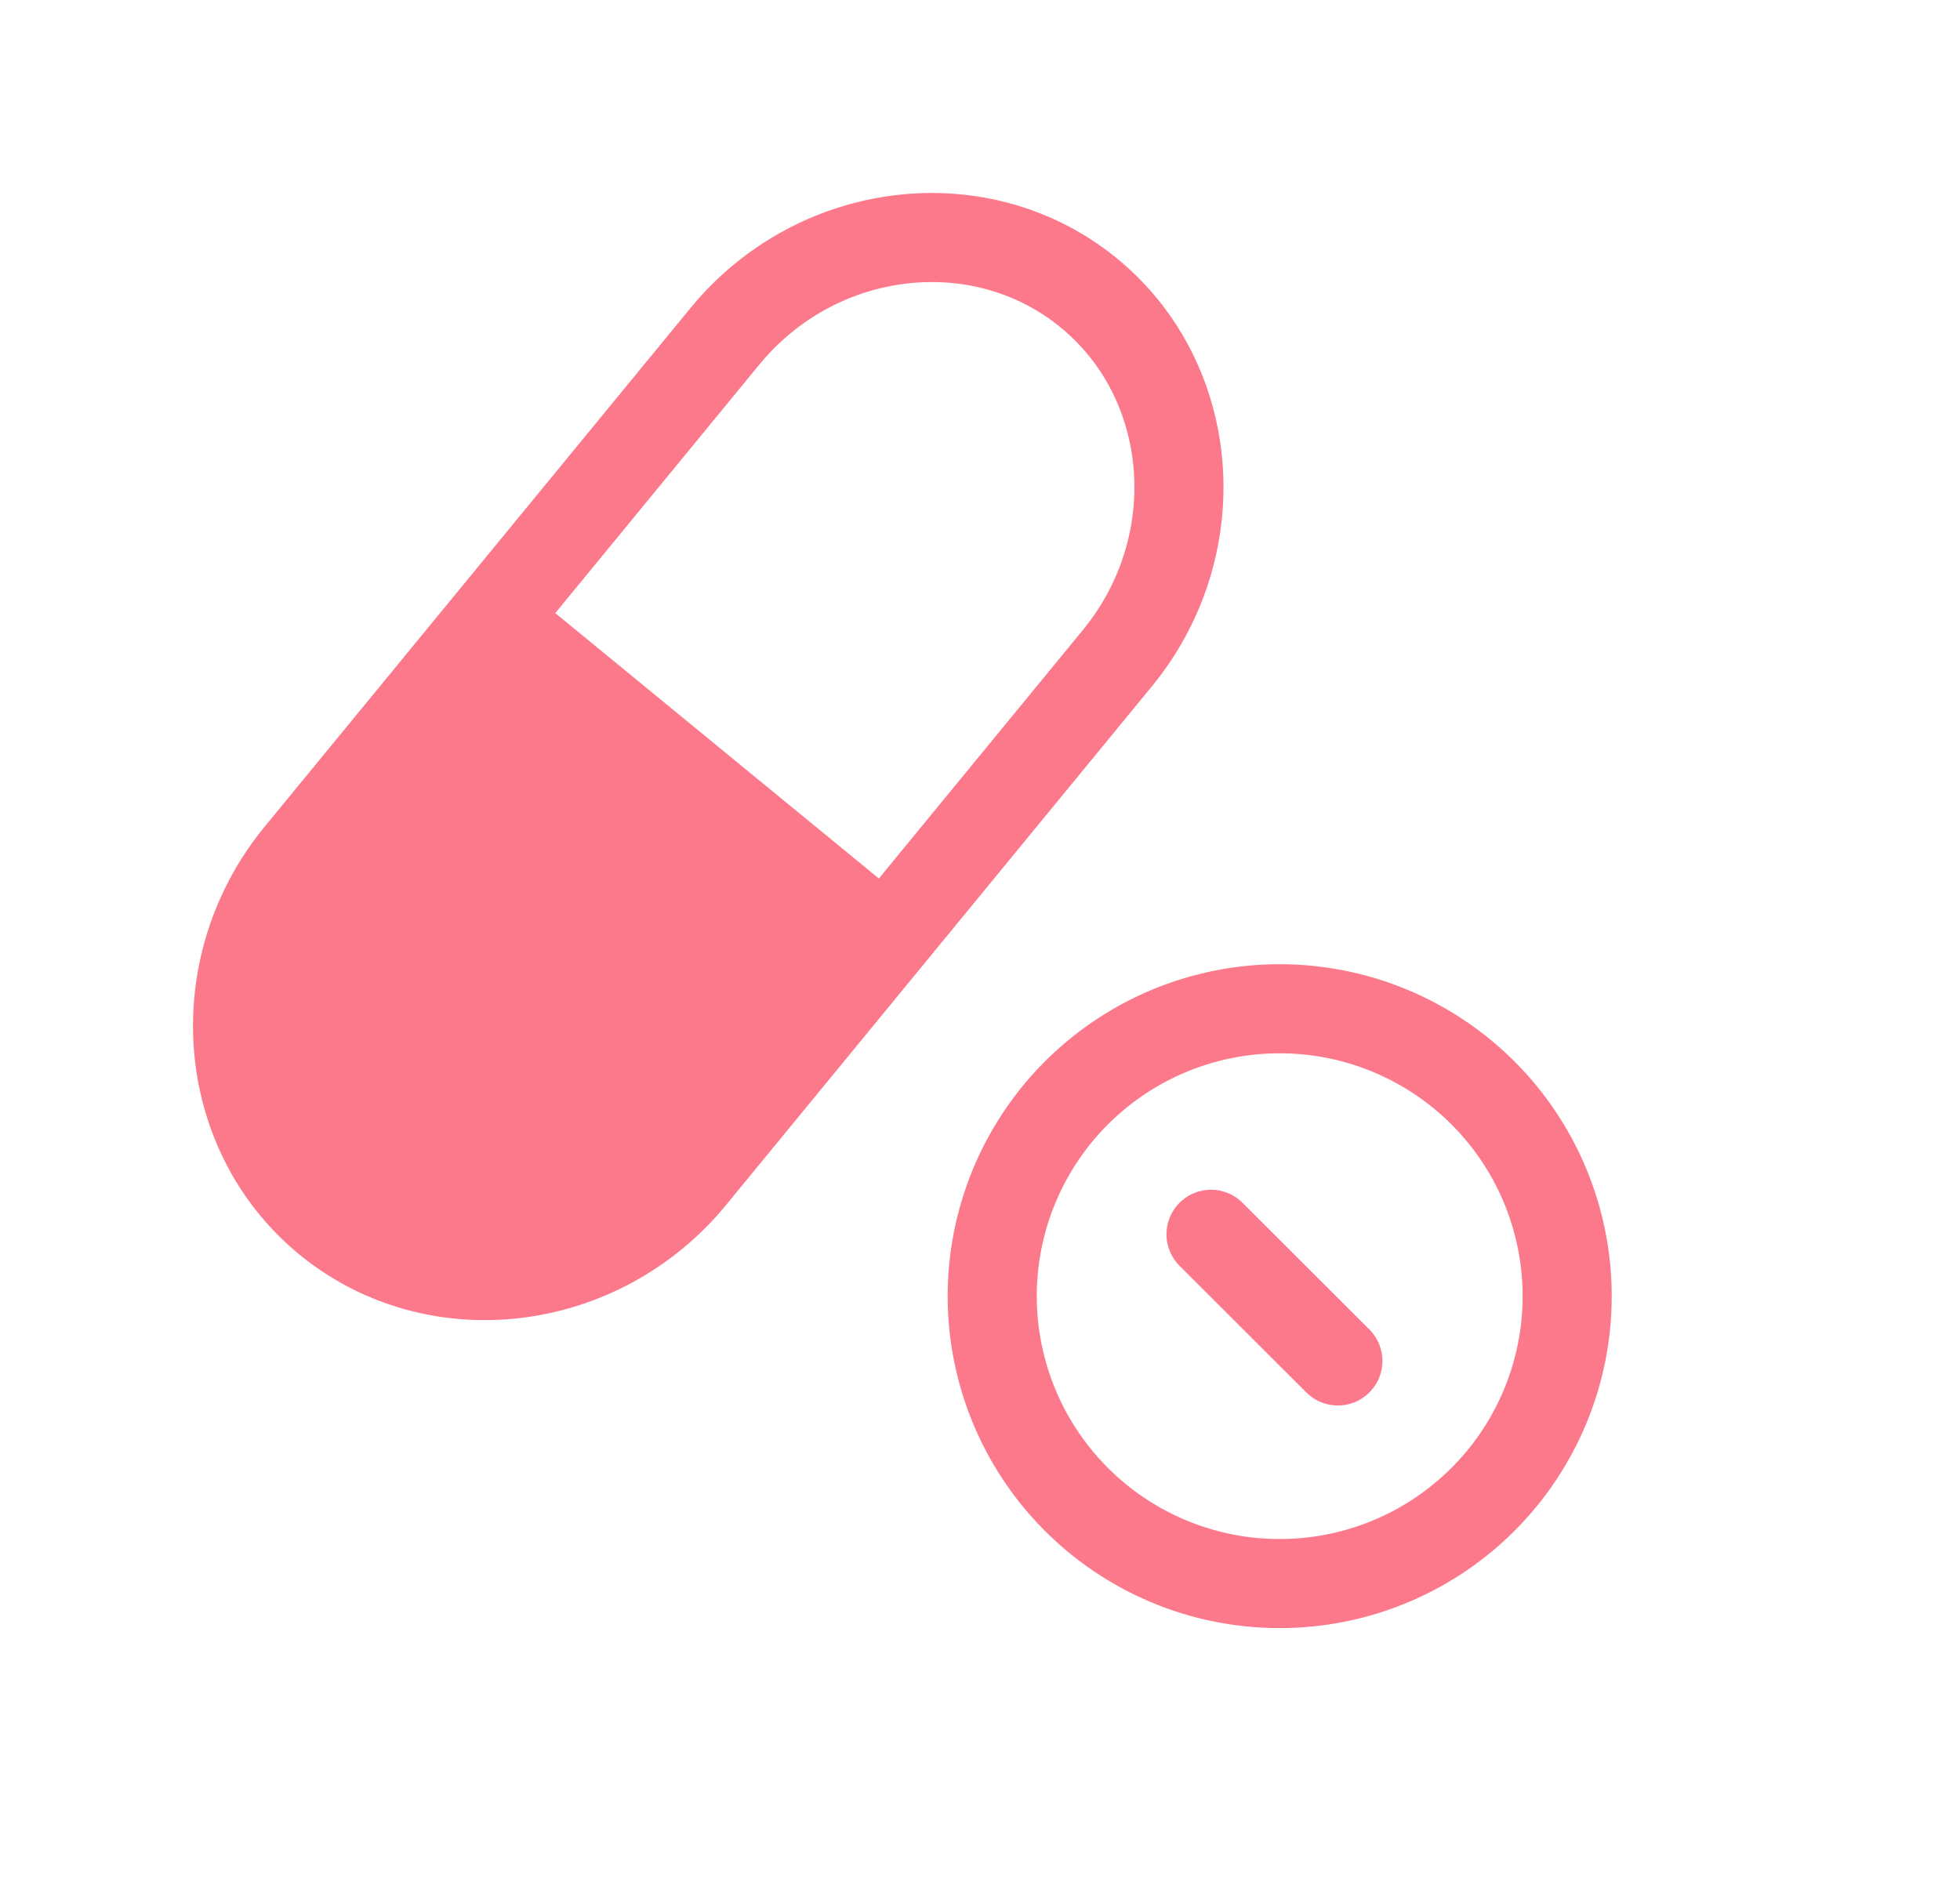
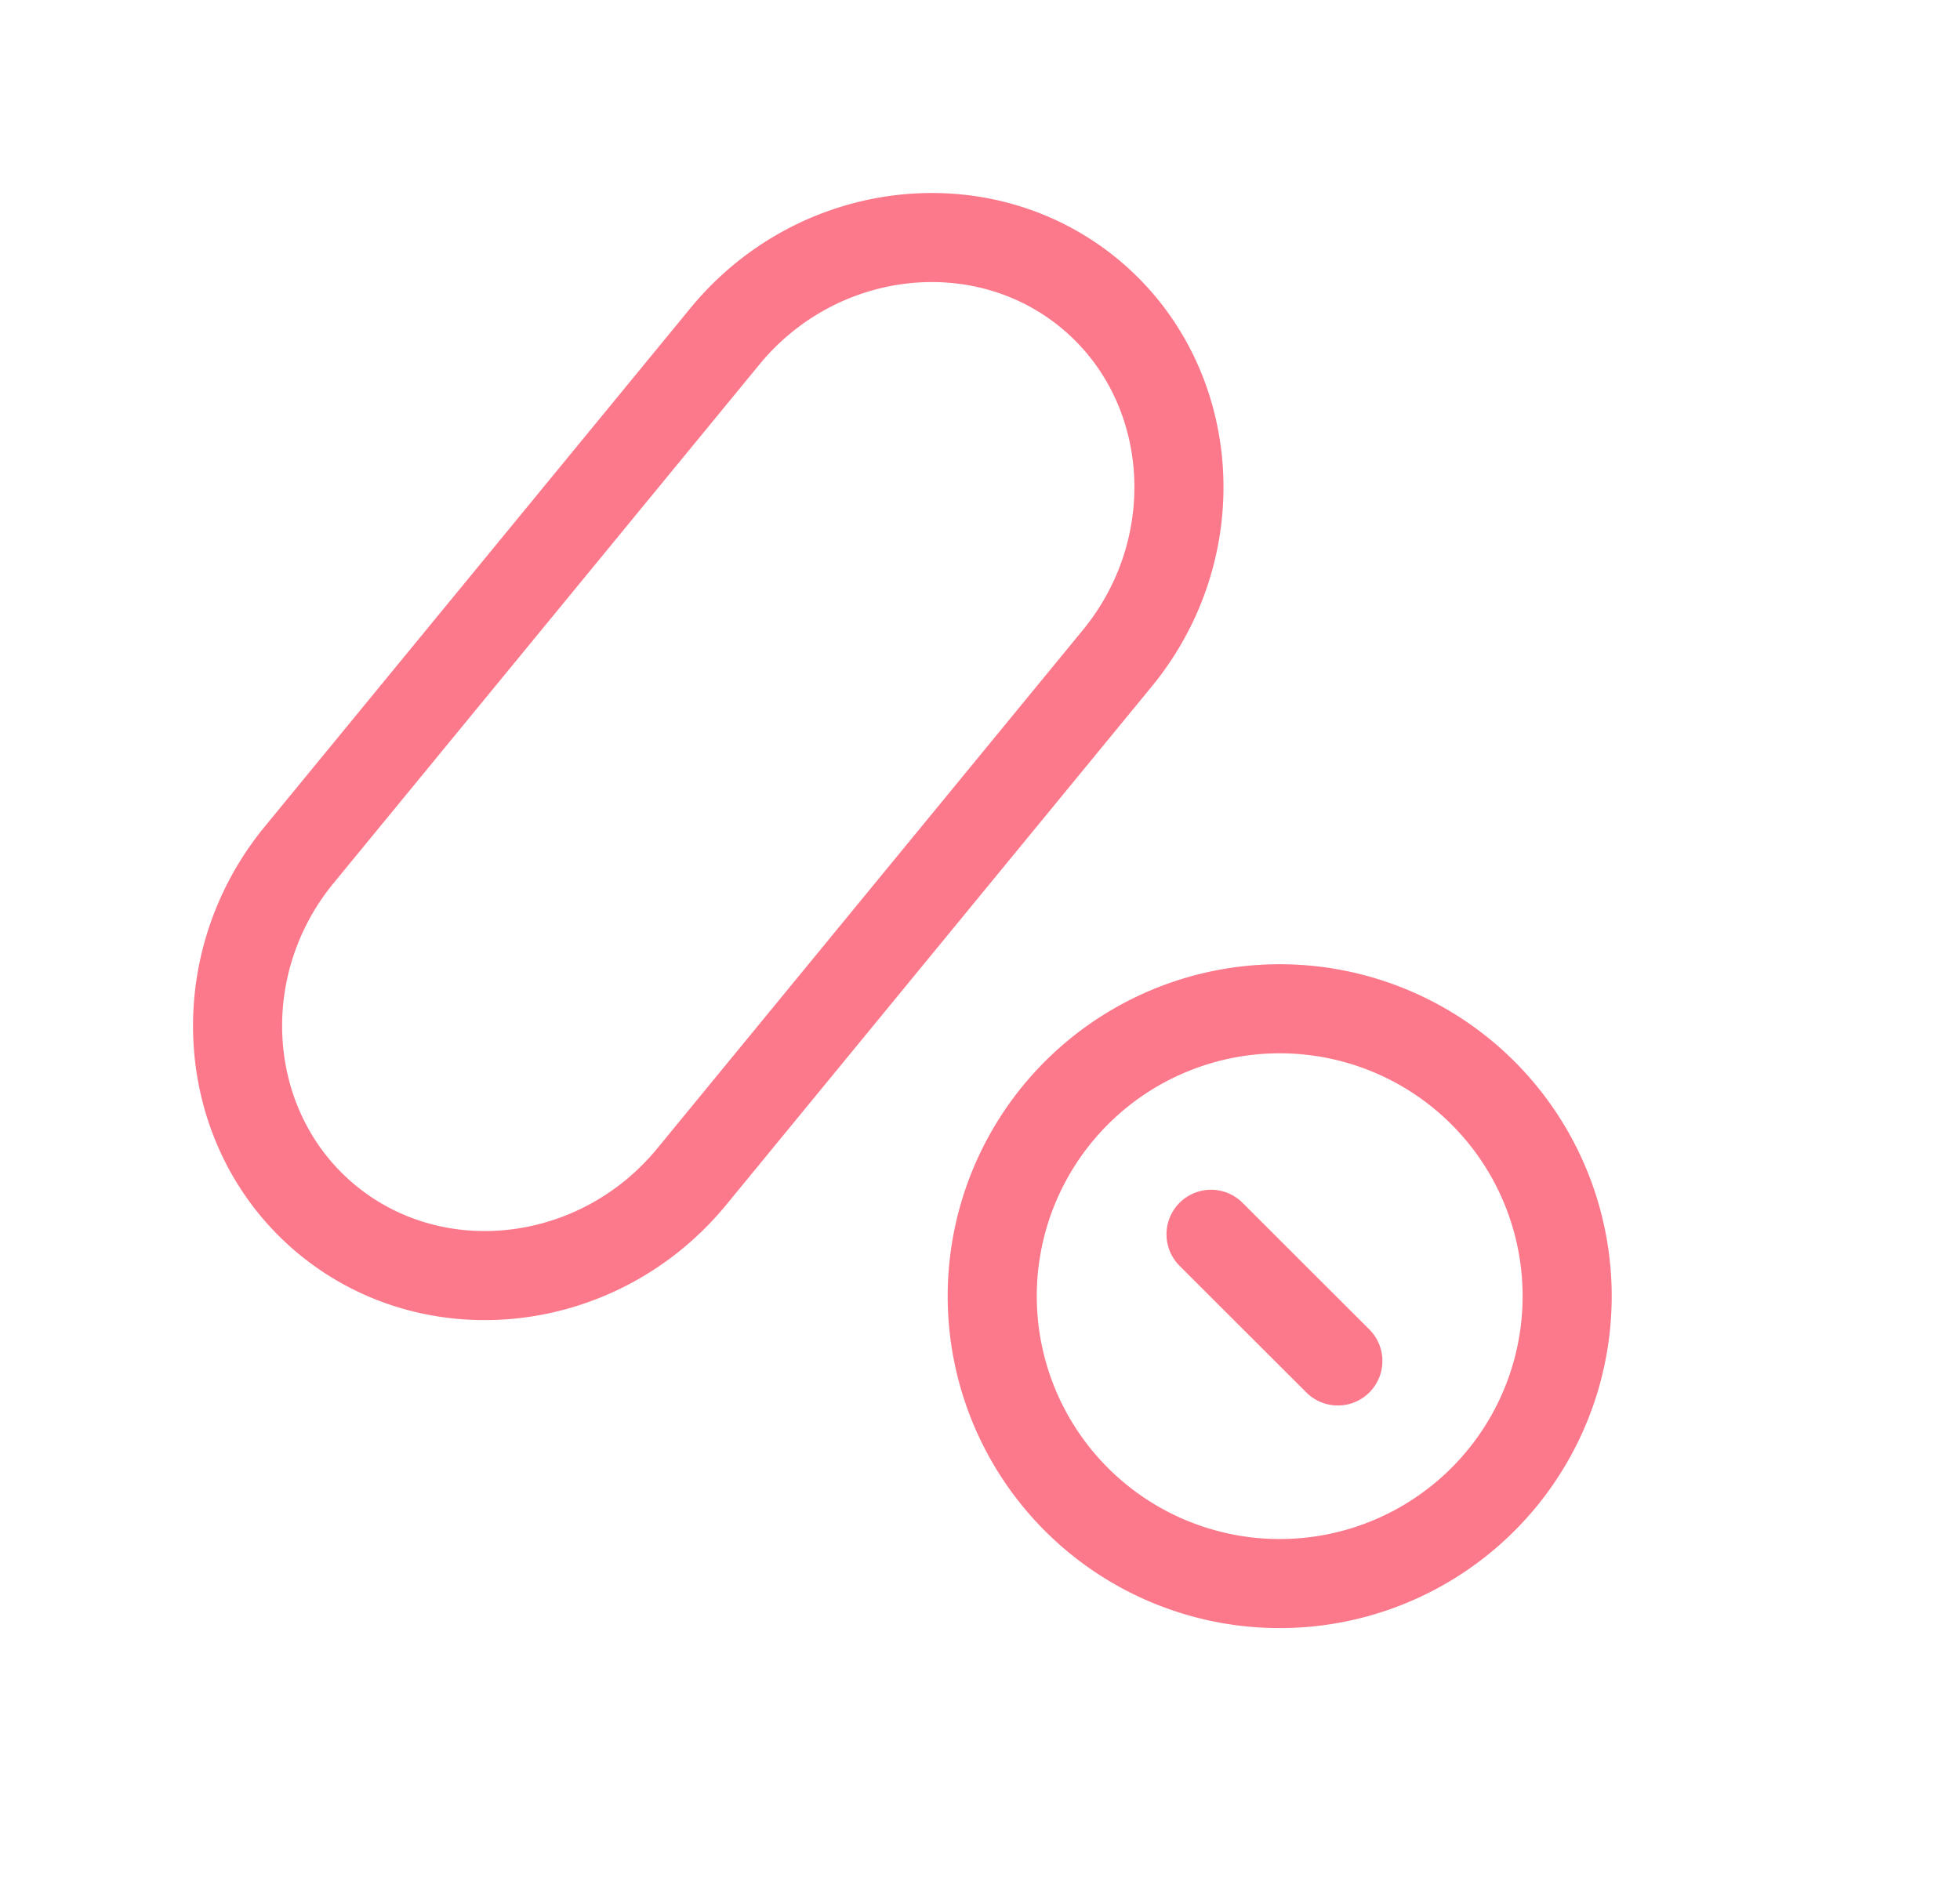
<svg xmlns="http://www.w3.org/2000/svg" width="33" height="32" fill="none">
  <path stroke="#FC798B" stroke-linecap="round" stroke-linejoin="round" stroke-width="1.5" d="M22.784 26.507a4.84 4.84 0 1 0-2.658-9.306 4.84 4.84 0 0 0 2.658 9.306ZM20.39 20.786l2.135 2.133M11.645 19.817c-1.554 1.892-4.31 2.22-6.128.73-1.816-1.49-2.033-4.258-.481-6.15l7.169-8.733c1.552-1.891 4.31-2.22 6.128-.73 1.816 1.49 2.032 4.258.48 6.15l-7.168 8.733Z" />
-   <path fill="#FC798B" stroke="#FC798B" stroke-linecap="round" stroke-linejoin="round" stroke-width=".683" d="m8.554 10.115-3.515 4.28c-1.551 1.892-1.337 4.66.481 6.15 1.817 1.49 4.574 1.163 6.128-.73l3.514-4.28-6.607-5.42h-.001Z" />
</svg>